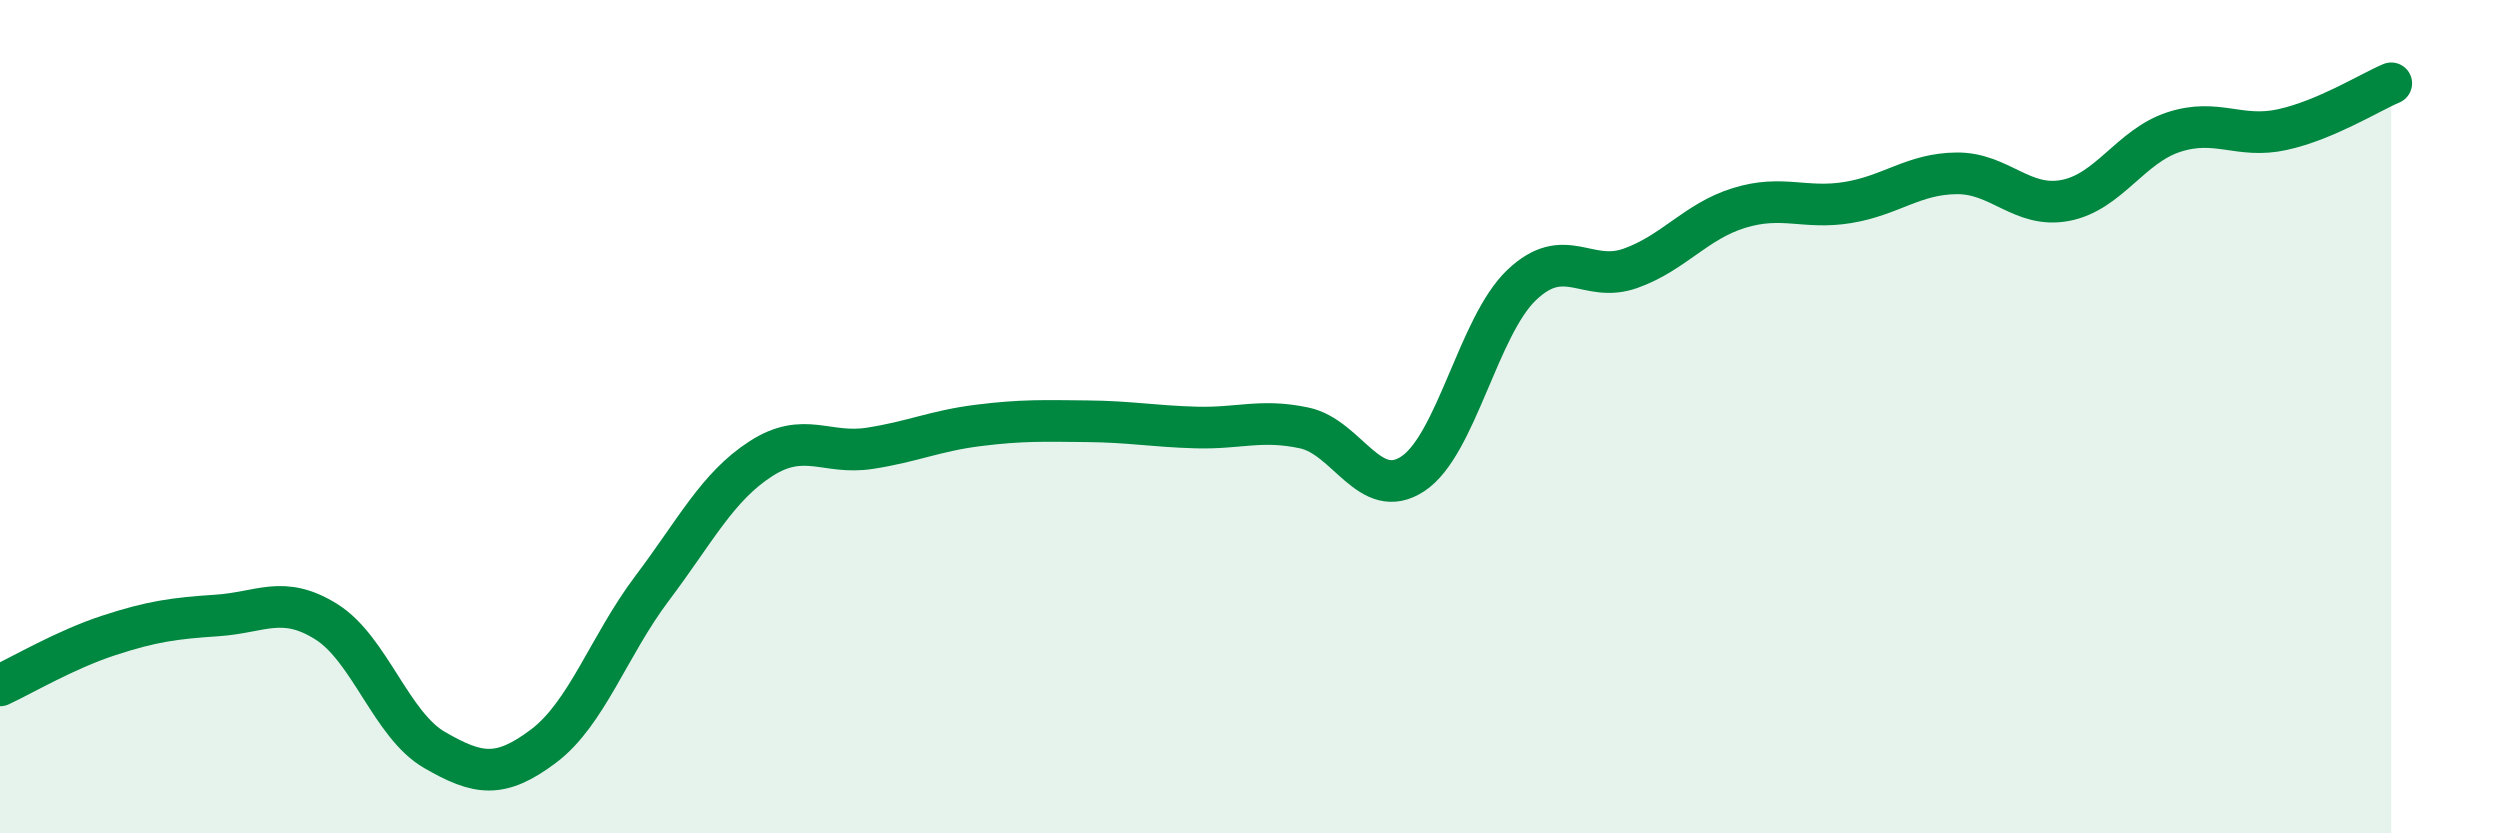
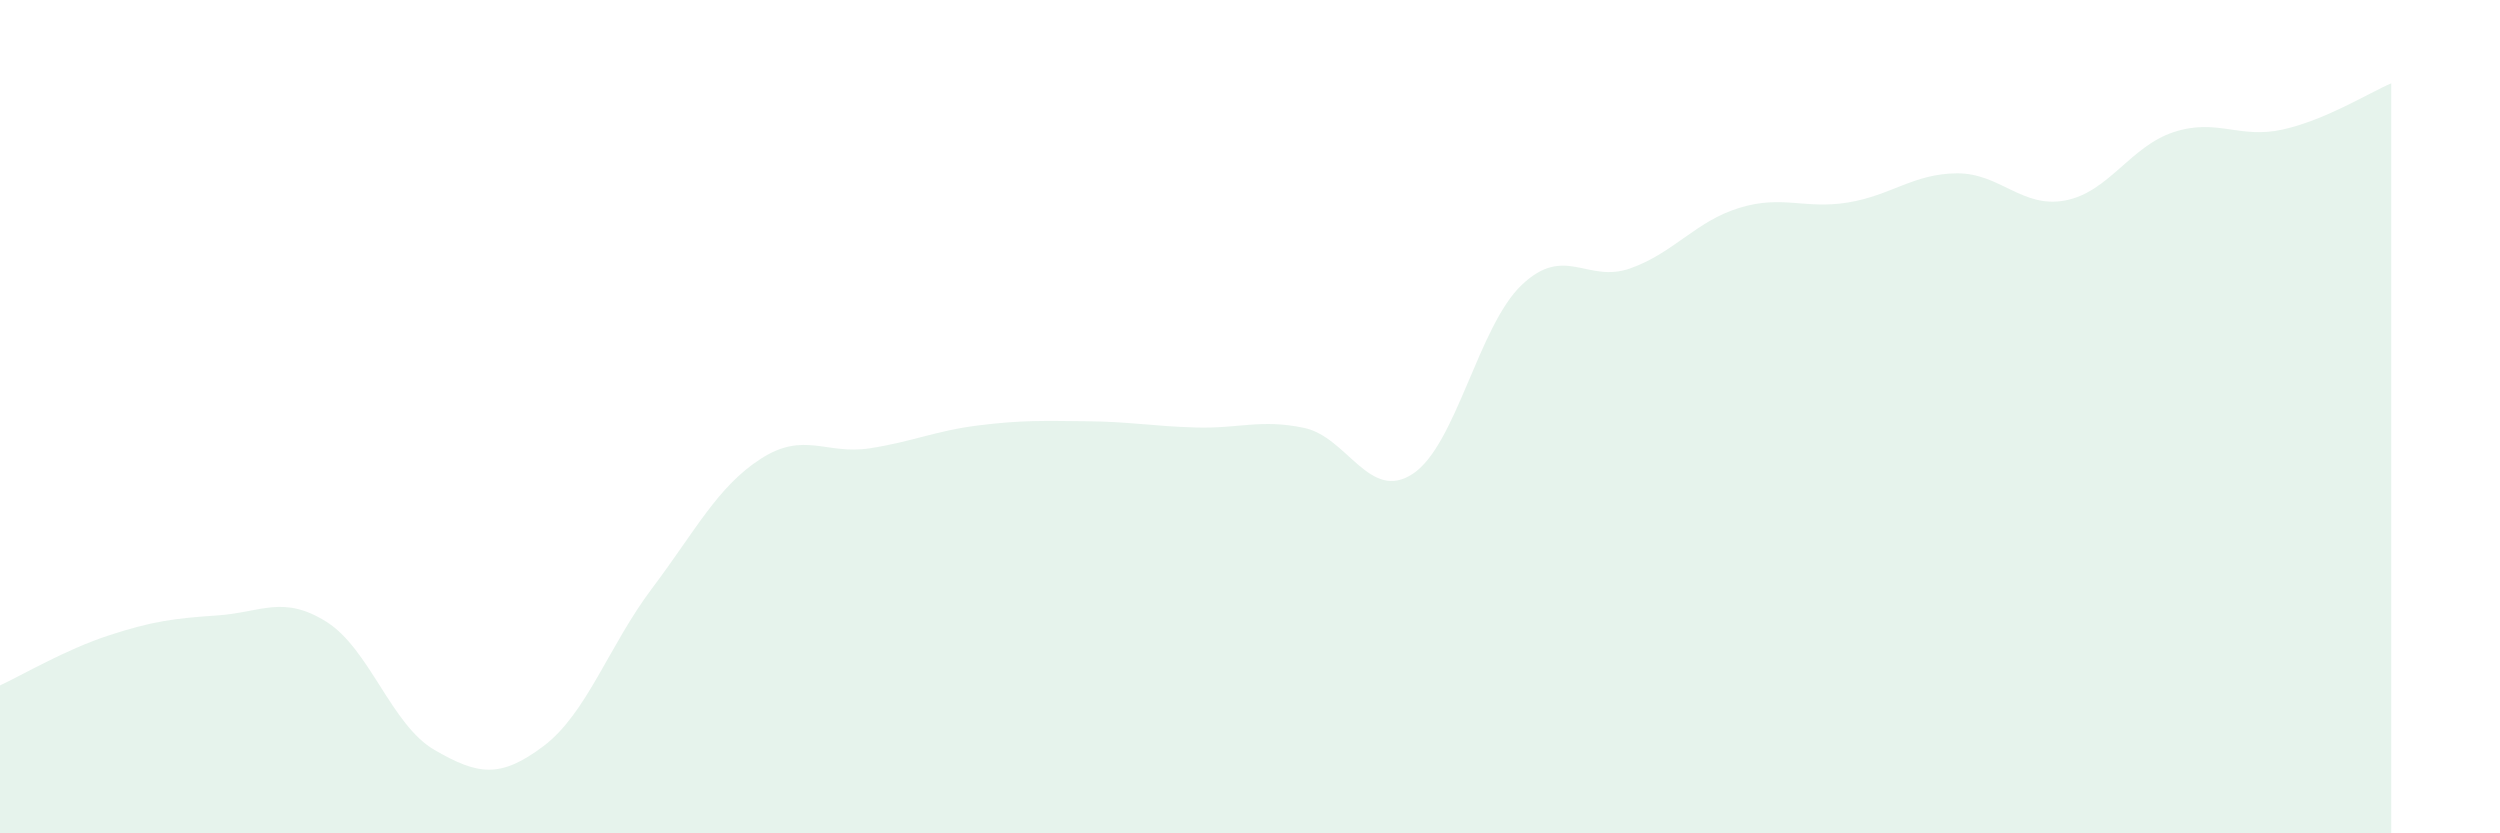
<svg xmlns="http://www.w3.org/2000/svg" width="60" height="20" viewBox="0 0 60 20">
  <path d="M 0,16.45 C 0.52,16.21 1.57,15.59 2.61,15.25 C 3.65,14.91 4.18,14.84 5.22,14.77 C 6.26,14.7 6.79,14.27 7.83,14.92 C 8.87,15.57 9.39,17.4 10.43,18 C 11.47,18.6 12,18.69 13.04,17.91 C 14.08,17.13 14.61,15.5 15.65,14.12 C 16.69,12.74 17.22,11.68 18.26,11.01 C 19.3,10.34 19.83,10.92 20.87,10.76 C 21.91,10.6 22.44,10.34 23.48,10.21 C 24.52,10.08 25.05,10.1 26.09,10.11 C 27.13,10.12 27.66,10.23 28.7,10.26 C 29.74,10.29 30.26,10.05 31.3,10.27 C 32.34,10.49 32.87,12.06 33.91,11.37 C 34.95,10.68 35.48,7.83 36.52,6.84 C 37.56,5.85 38.09,6.81 39.13,6.44 C 40.17,6.07 40.7,5.31 41.74,4.99 C 42.78,4.67 43.31,5.03 44.35,4.86 C 45.39,4.69 45.92,4.17 46.96,4.16 C 48,4.15 48.53,5.01 49.57,4.81 C 50.61,4.61 51.13,3.51 52.17,3.17 C 53.21,2.83 53.74,3.34 54.78,3.11 C 55.82,2.88 56.87,2.22 57.39,2L57.39 20L0 20Z" fill="#008740" opacity="0.1" stroke-linecap="round" stroke-linejoin="round" />
-   <path d="M 0,16.45 C 0.52,16.21 1.57,15.59 2.61,15.25 C 3.65,14.91 4.18,14.84 5.22,14.77 C 6.26,14.7 6.79,14.27 7.83,14.92 C 8.87,15.57 9.39,17.4 10.43,18 C 11.47,18.6 12,18.69 13.04,17.91 C 14.08,17.13 14.61,15.5 15.65,14.12 C 16.69,12.74 17.22,11.68 18.26,11.01 C 19.3,10.34 19.83,10.92 20.87,10.76 C 21.91,10.6 22.44,10.34 23.48,10.21 C 24.52,10.08 25.05,10.1 26.09,10.11 C 27.13,10.12 27.66,10.23 28.7,10.26 C 29.74,10.29 30.26,10.05 31.3,10.27 C 32.34,10.49 32.87,12.06 33.91,11.37 C 34.95,10.68 35.48,7.83 36.52,6.84 C 37.56,5.85 38.09,6.81 39.13,6.44 C 40.17,6.07 40.7,5.31 41.74,4.99 C 42.78,4.67 43.31,5.03 44.35,4.86 C 45.39,4.69 45.92,4.17 46.96,4.16 C 48,4.15 48.53,5.01 49.57,4.81 C 50.61,4.61 51.13,3.51 52.17,3.17 C 53.21,2.83 53.74,3.34 54.78,3.11 C 55.82,2.88 56.87,2.22 57.39,2" stroke="#008740" stroke-width="1" fill="none" stroke-linecap="round" stroke-linejoin="round" />
</svg>